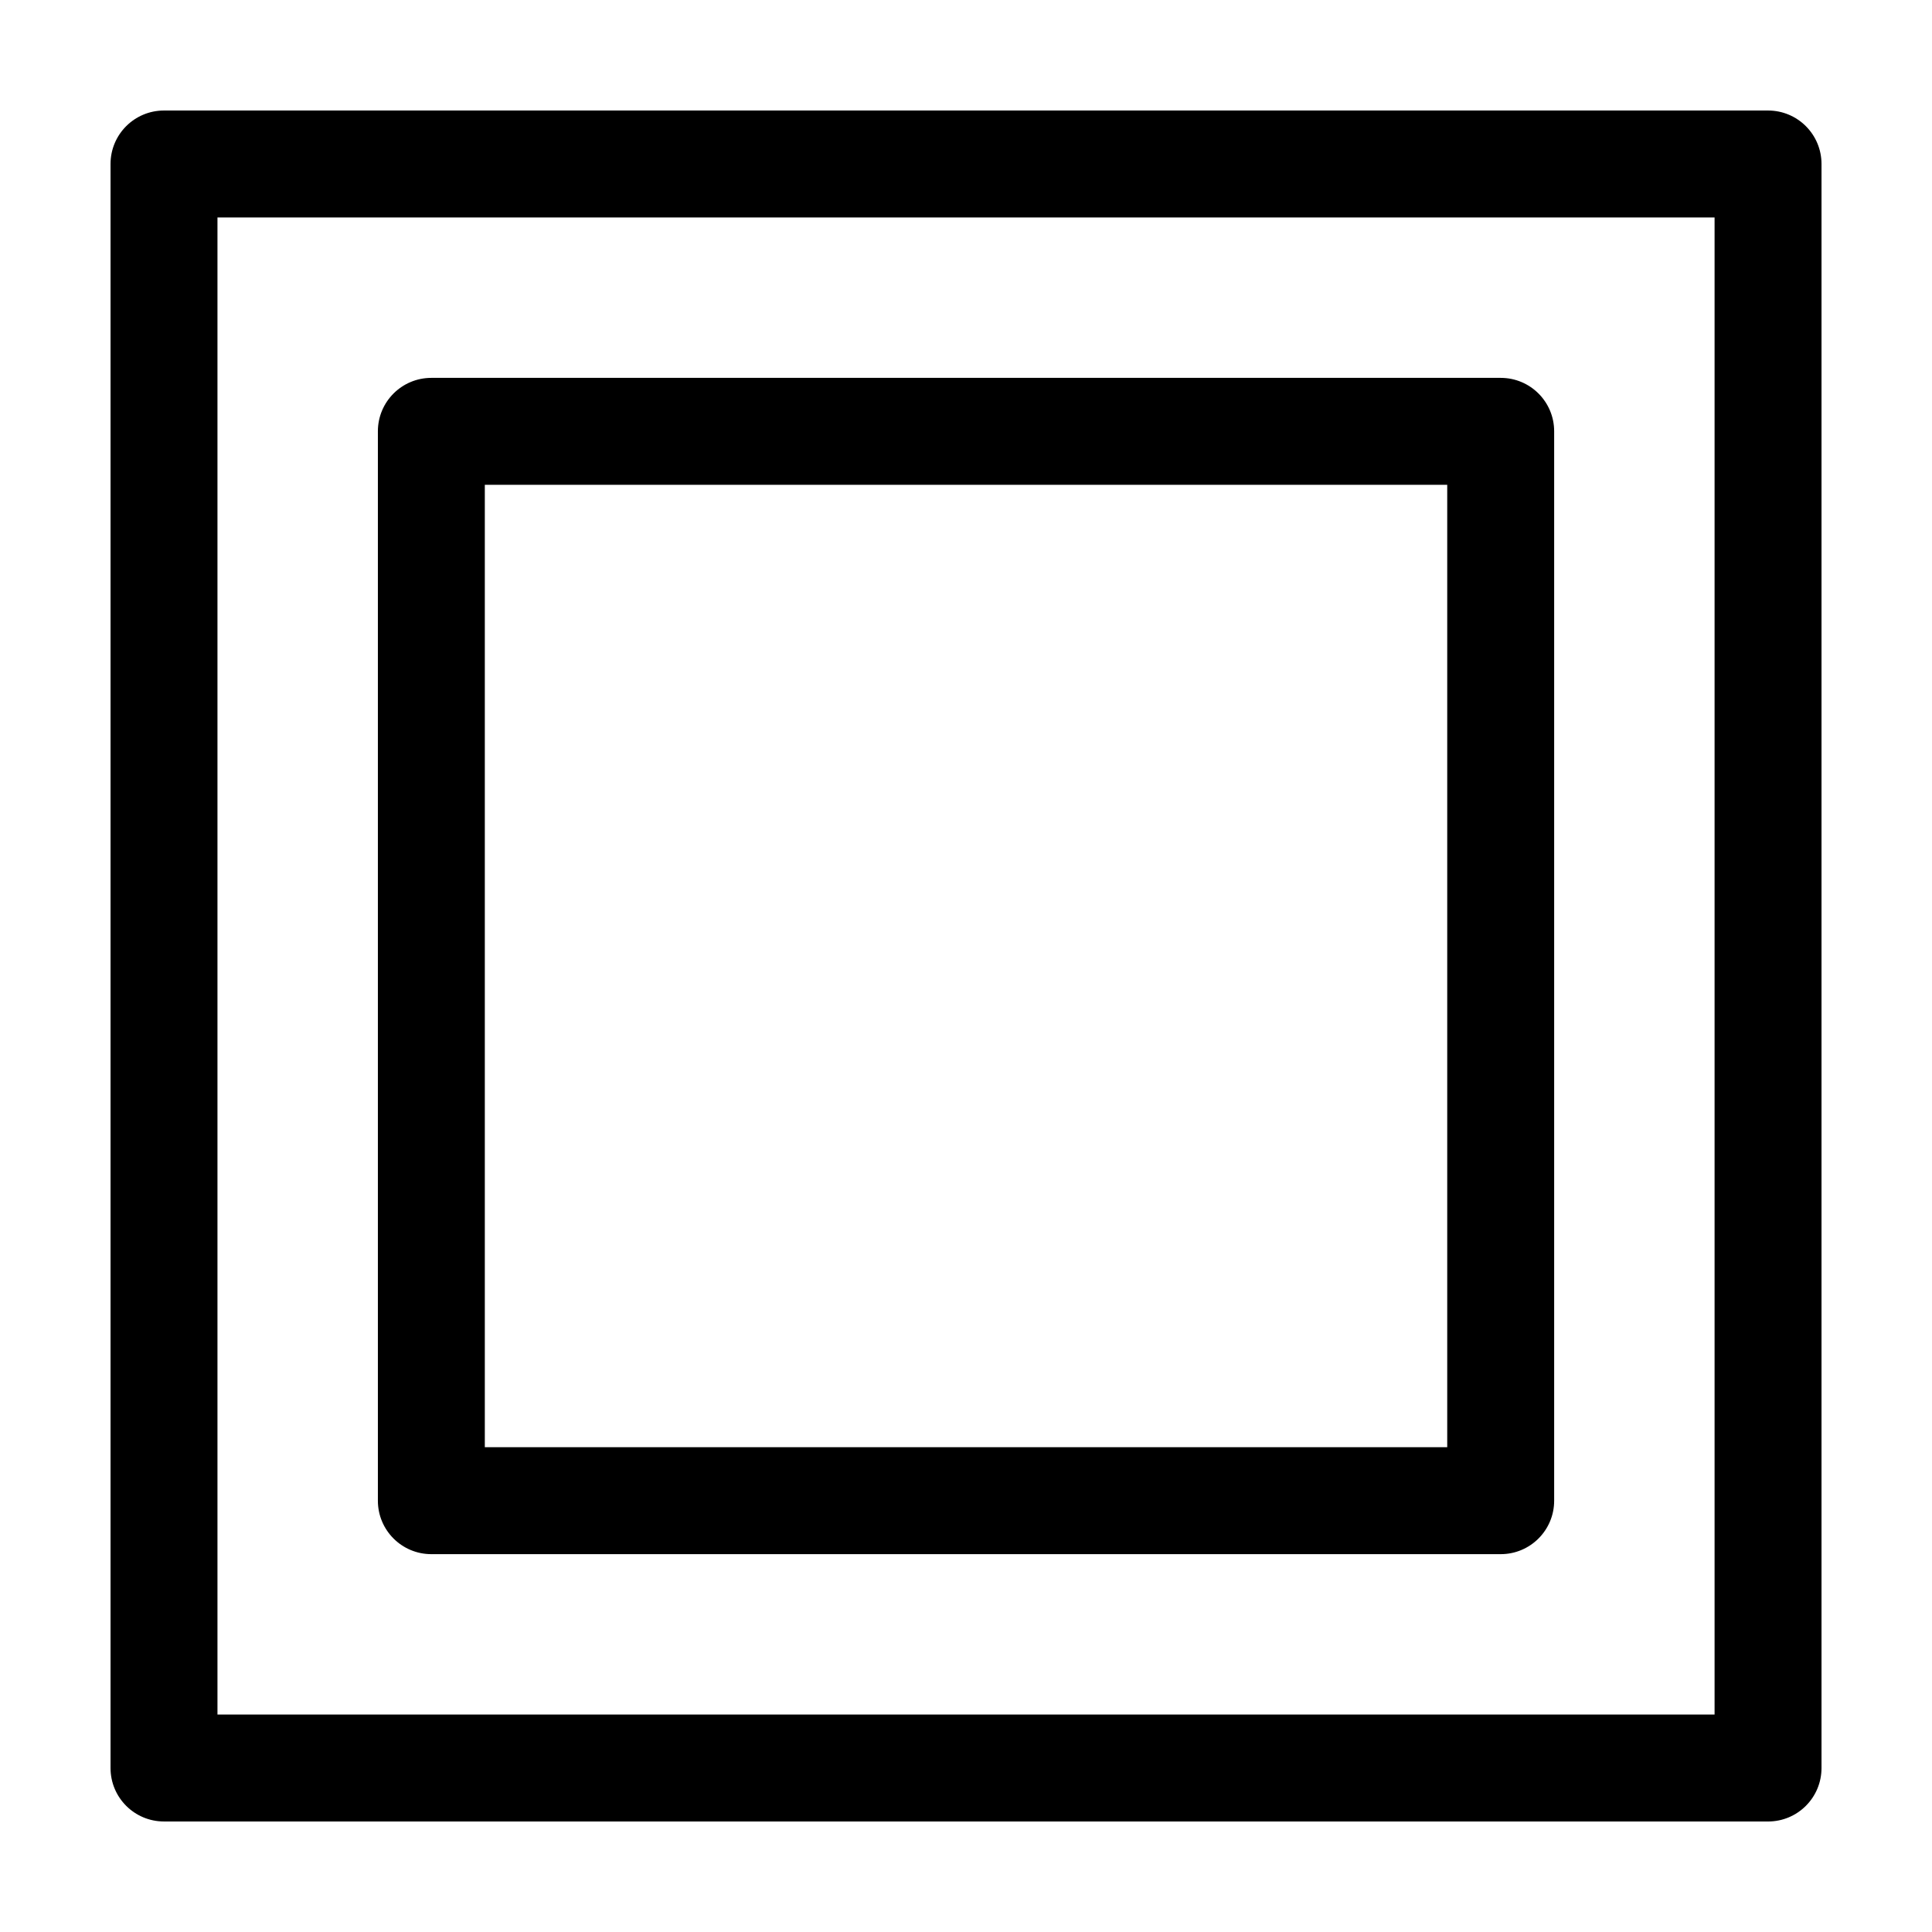
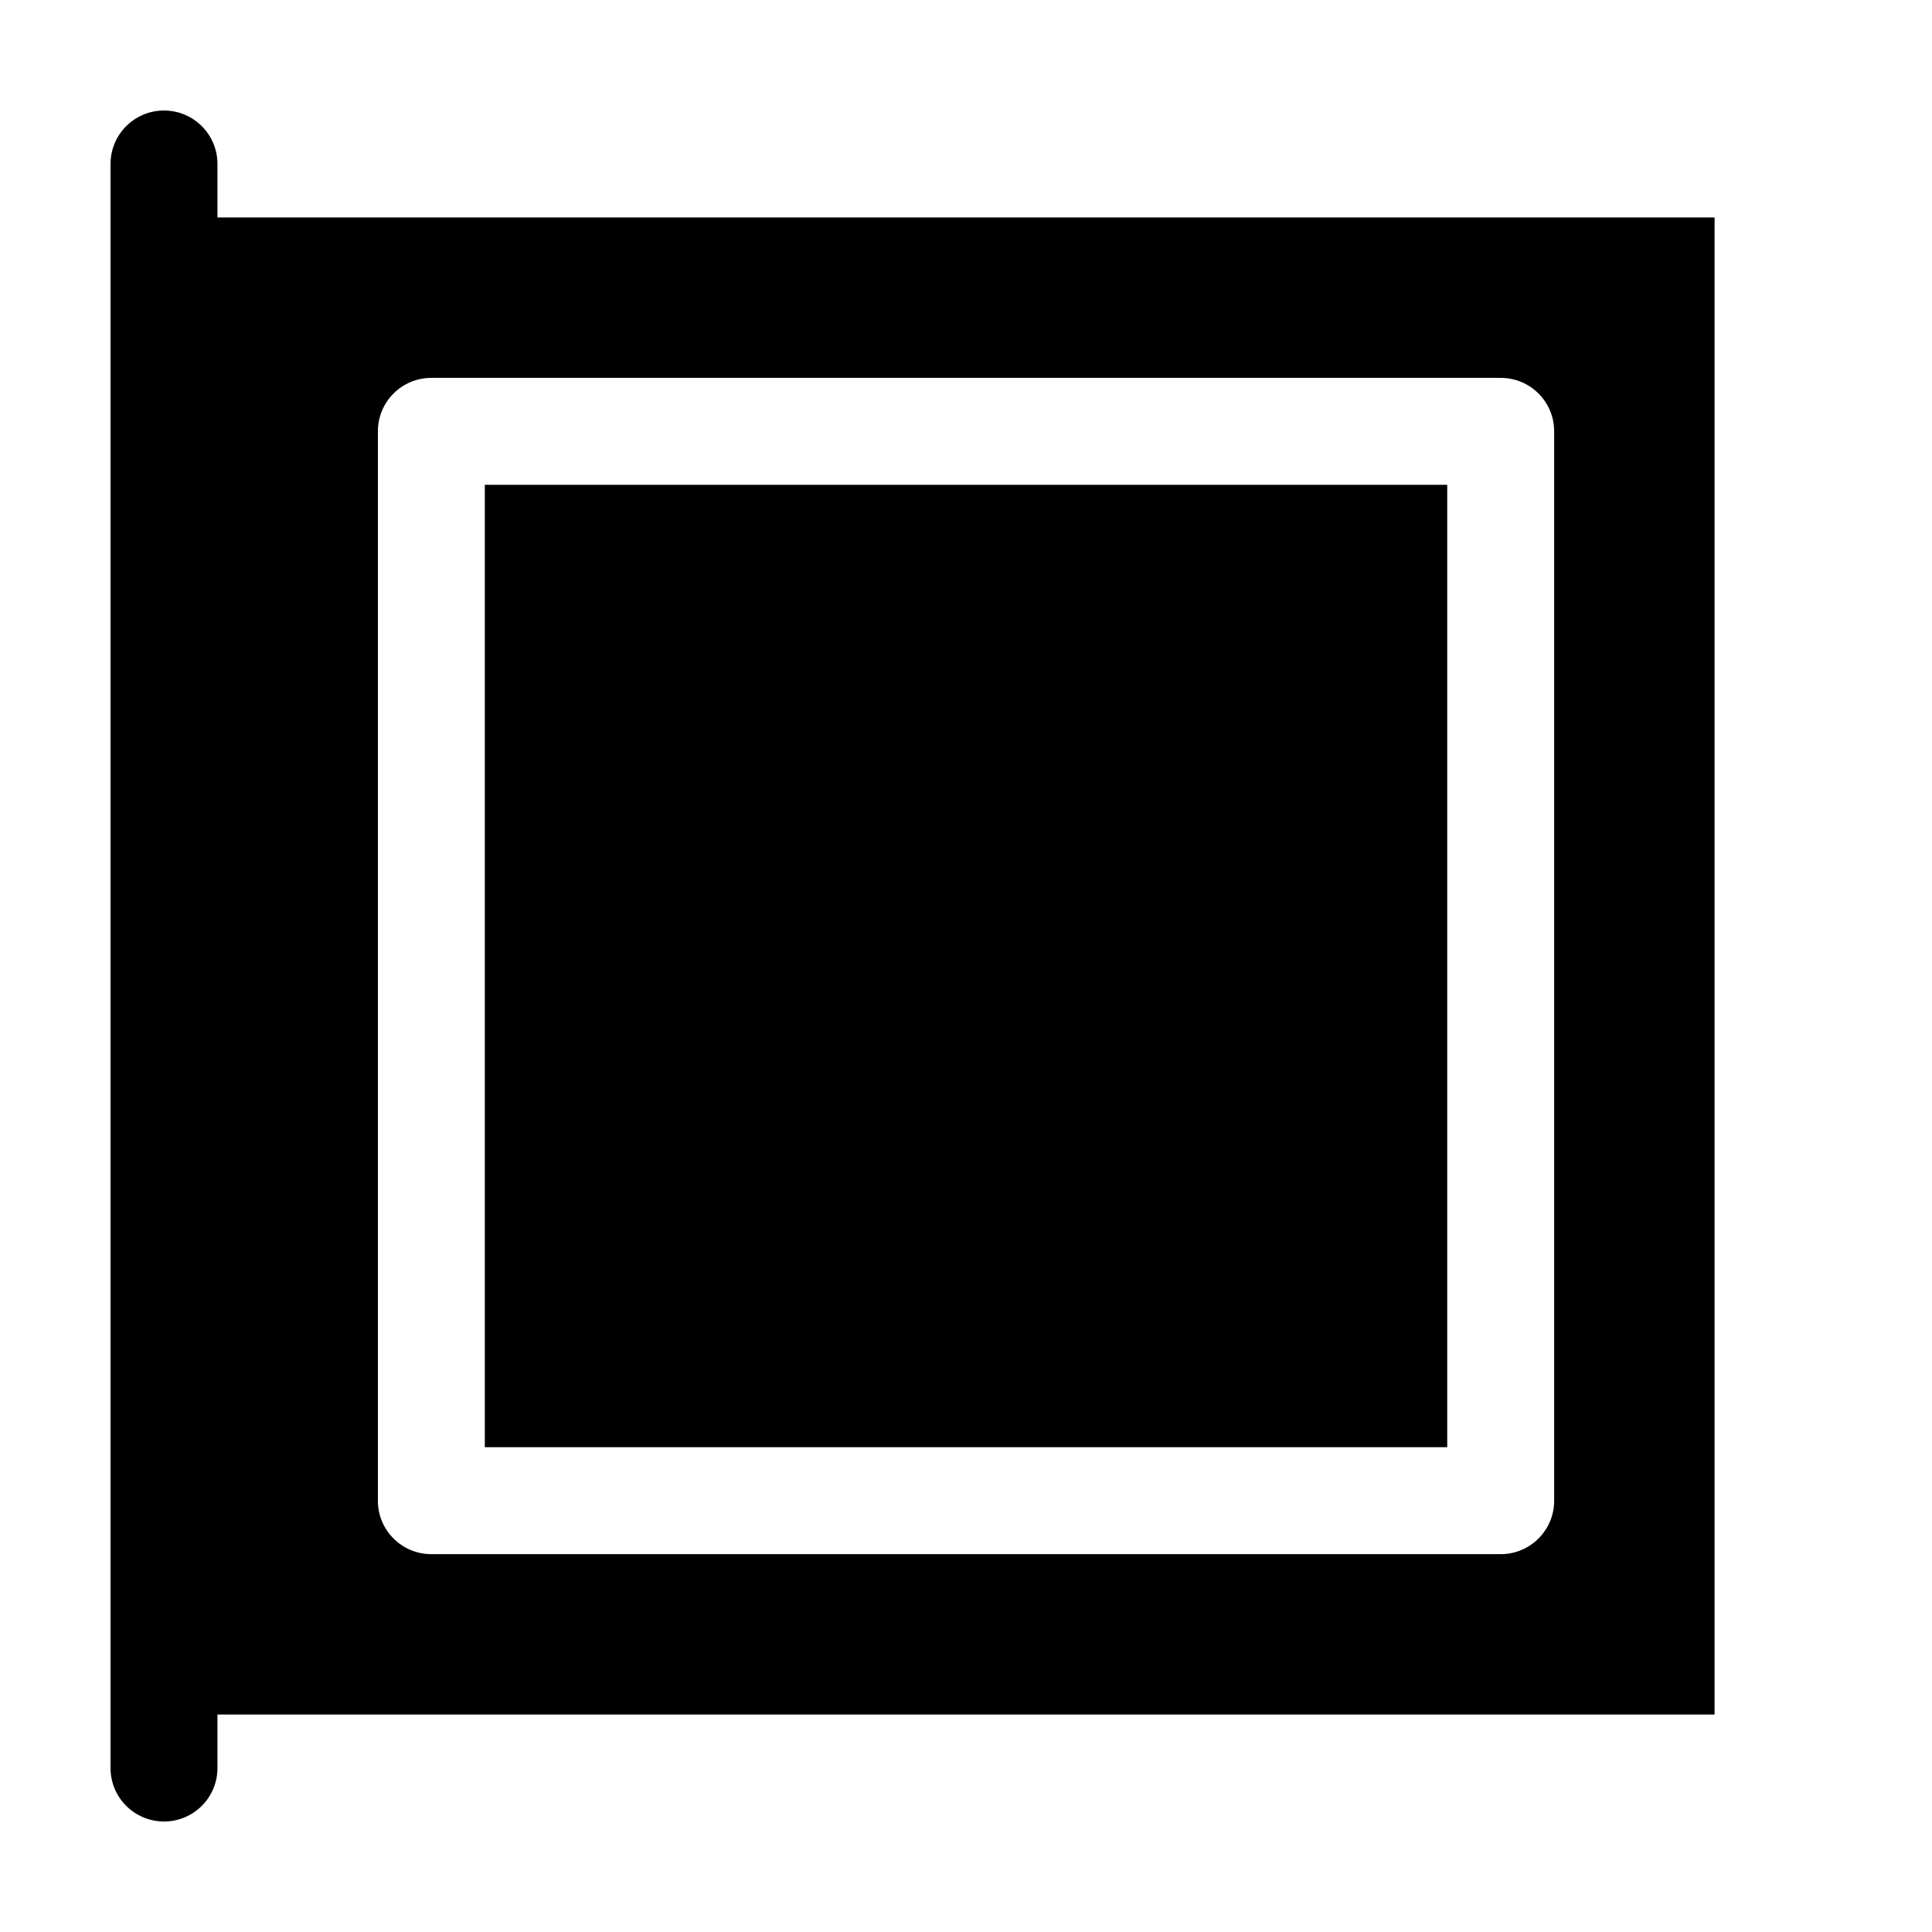
<svg xmlns="http://www.w3.org/2000/svg" fill="#000000" width="800px" height="800px" version="1.1" viewBox="144 144 512 512">
-   <path d="m612.55 626.71h-425.09c-7.832 0-14.168-6.336-14.168-14.164v-425.09c0-7.832 6.336-14.168 14.168-14.168h425.09c7.832 0 14.168 6.336 14.168 14.168v425.09c0 7.832-6.336 14.168-14.164 14.168zm-410.92-28.336h396.75v-396.75h-396.75zm340.07-42.508h-283.39c-7.836 0-14.168-6.34-14.168-14.168v-283.39c0-7.836 6.34-14.168 14.168-14.168h283.39c7.836 0 14.168 6.34 14.168 14.168v283.39c0.004 7.828-6.336 14.168-14.168 14.168zm-269.22-28.344h255.05v-255.05h-255.05z" />
+   <path d="m612.55 626.71h-425.09c-7.832 0-14.168-6.336-14.168-14.164v-425.09c0-7.832 6.336-14.168 14.168-14.168c7.832 0 14.168 6.336 14.168 14.168v425.09c0 7.832-6.336 14.168-14.164 14.168zm-410.92-28.336h396.75v-396.75h-396.75zm340.07-42.508h-283.39c-7.836 0-14.168-6.34-14.168-14.168v-283.39c0-7.836 6.34-14.168 14.168-14.168h283.39c7.836 0 14.168 6.34 14.168 14.168v283.39c0.004 7.828-6.336 14.168-14.168 14.168zm-269.22-28.344h255.05v-255.05h-255.05z" />
</svg>